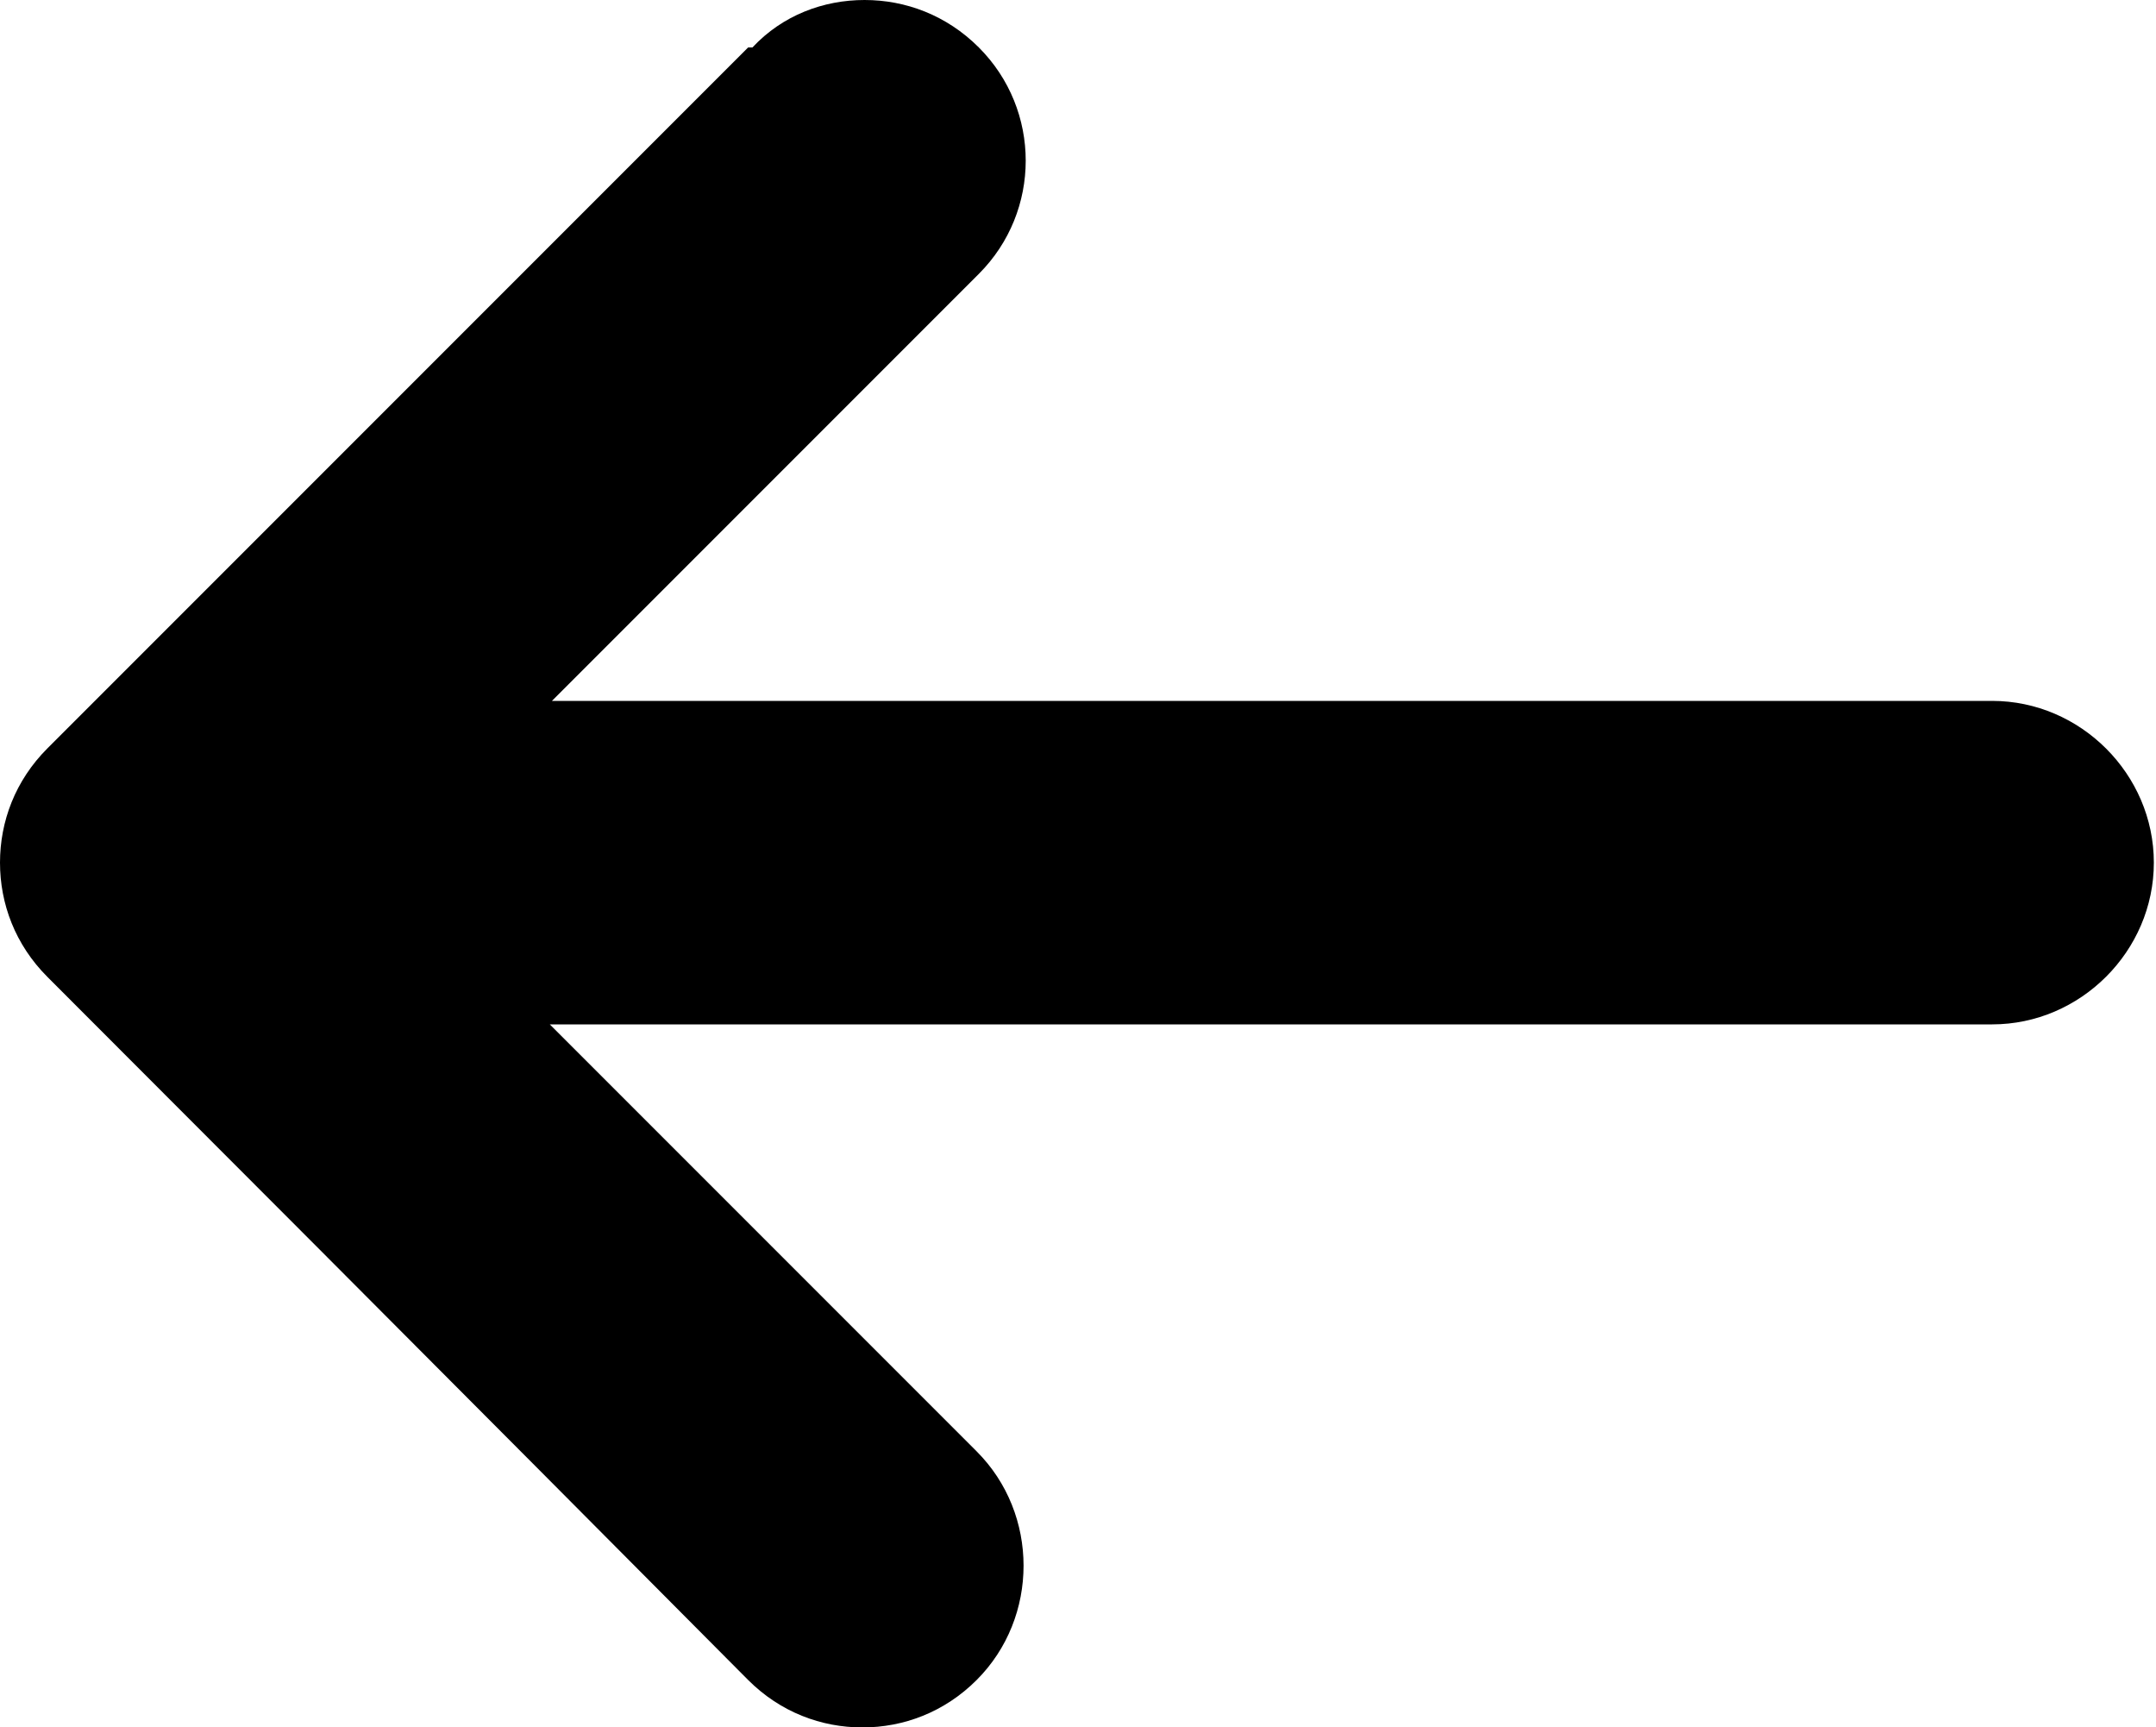
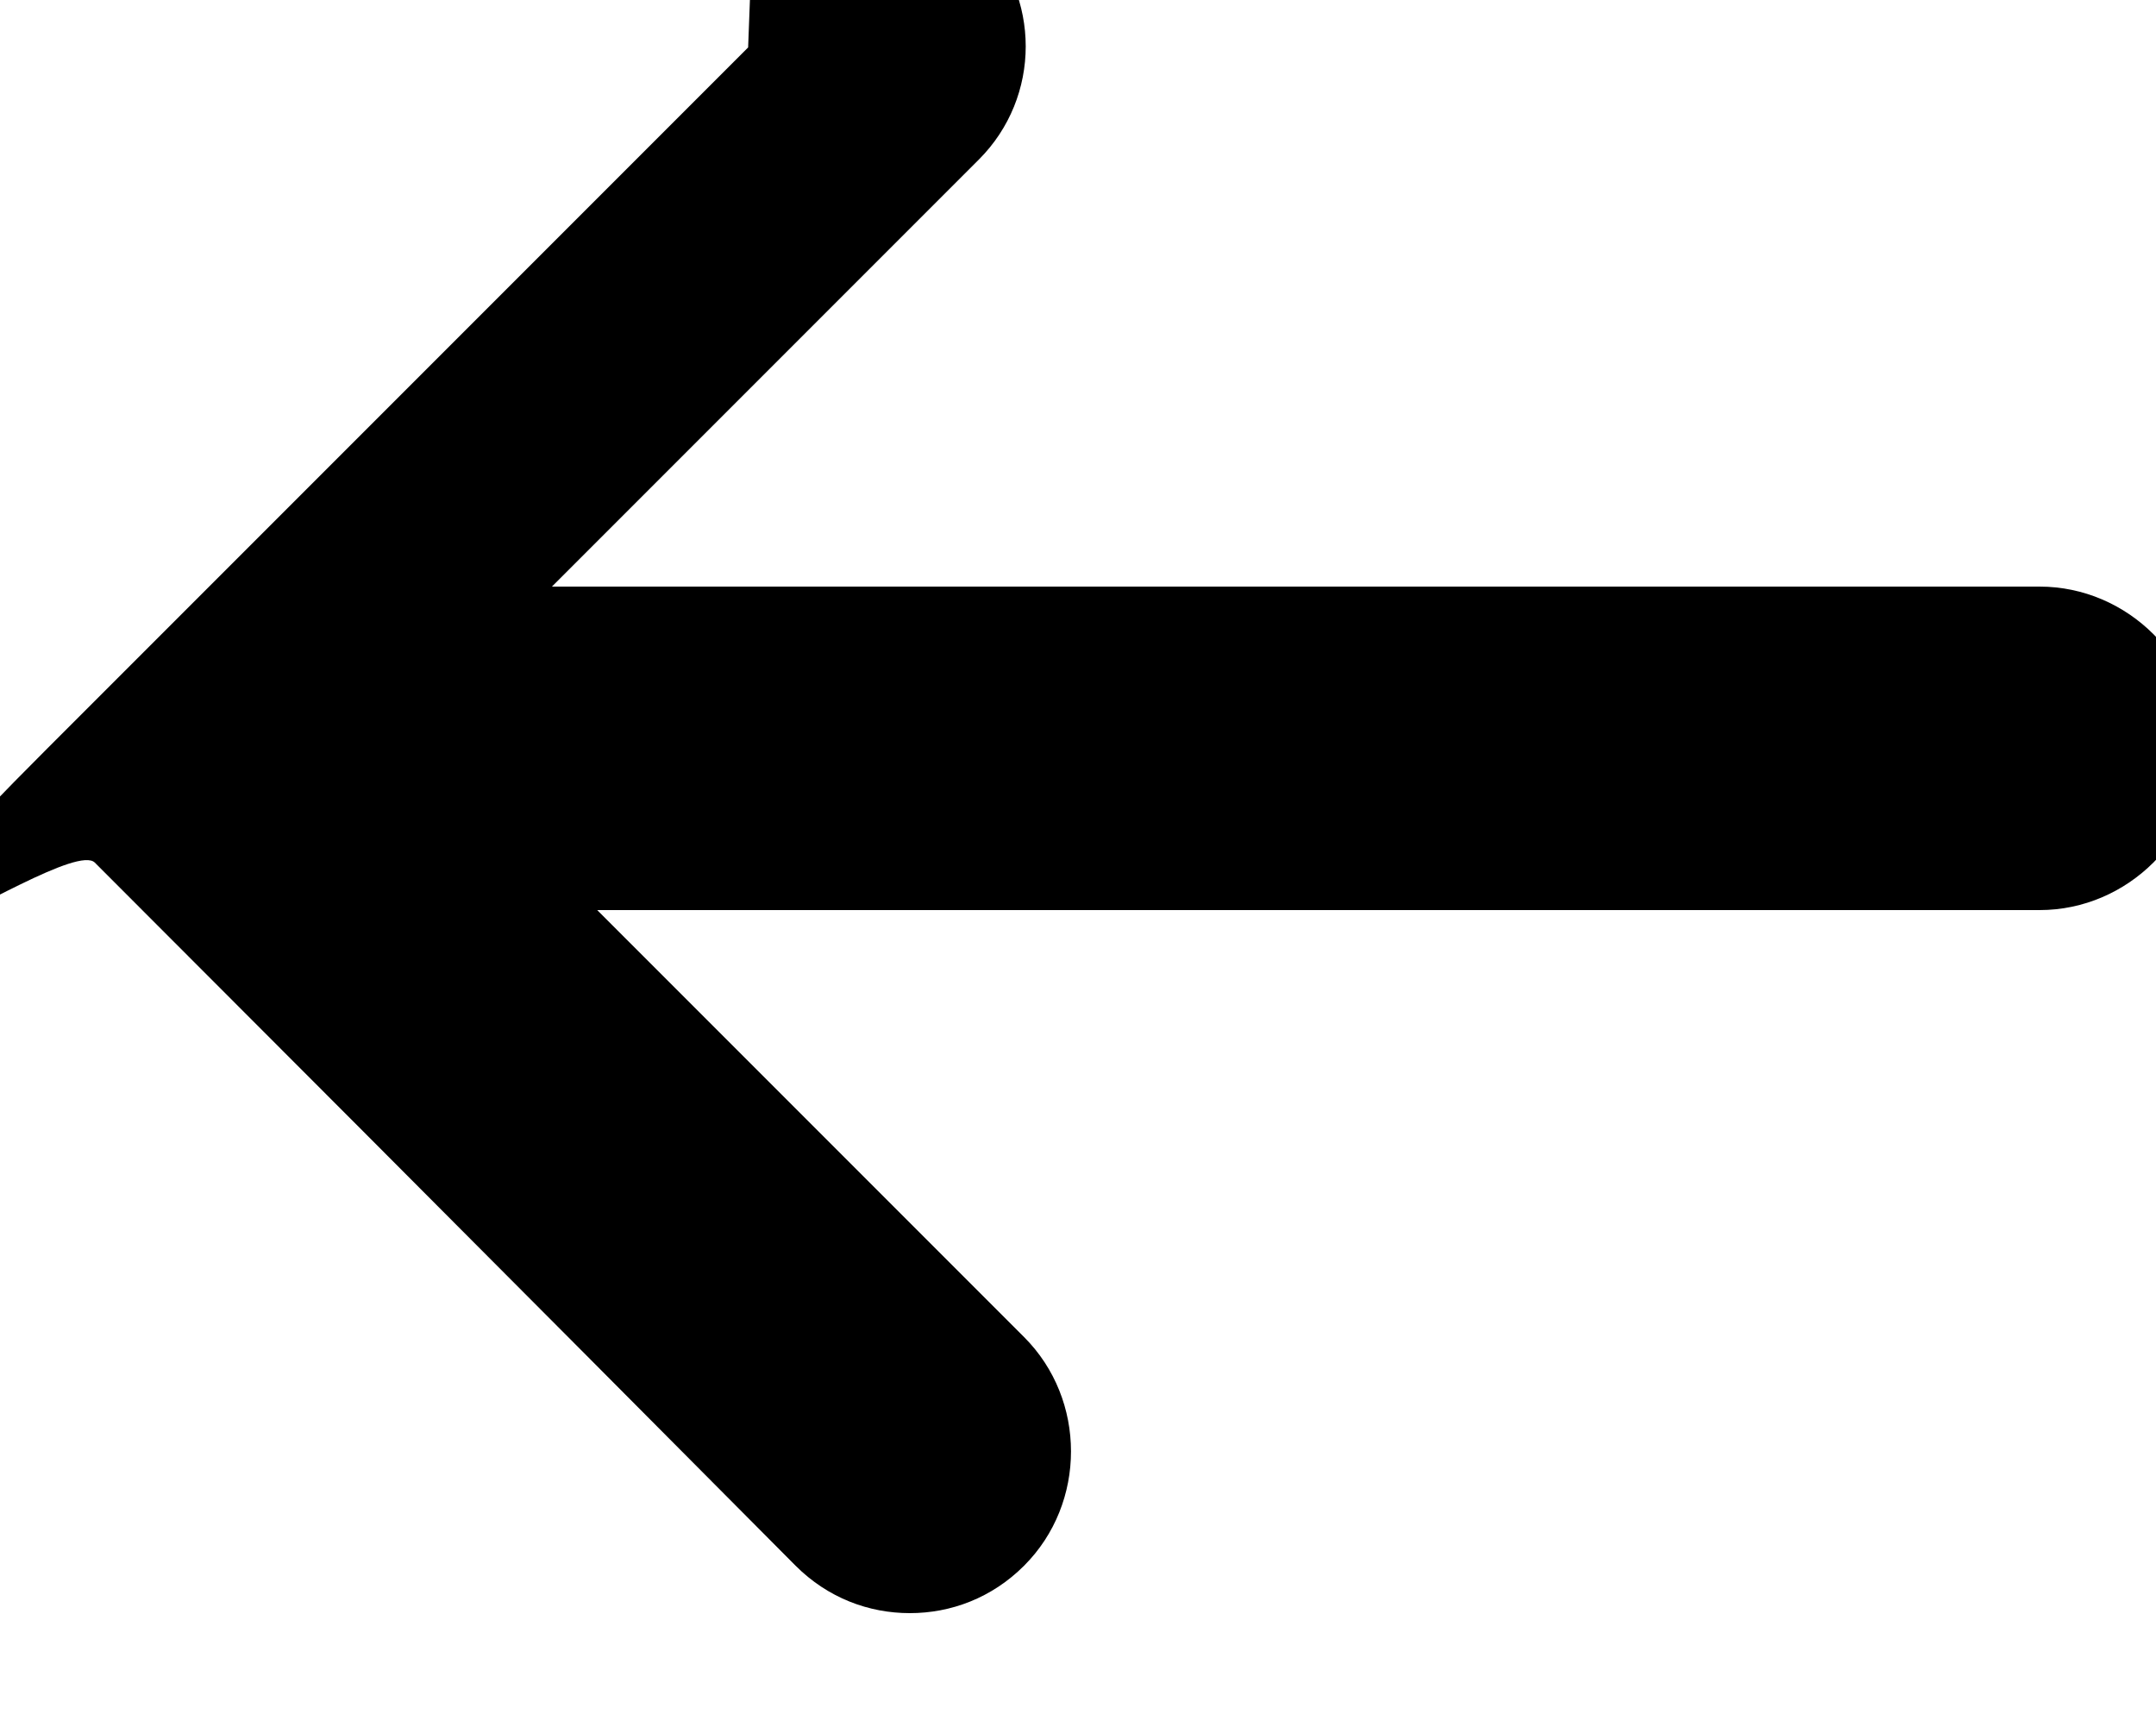
<svg xmlns="http://www.w3.org/2000/svg" id="Layer_1" data-name="Layer 1" viewBox="0 0 10 8.01">
  <defs>
    <style>
      .cls-1 {
        stroke-width: 0px;
      }
    </style>
  </defs>
-   <path class="cls-1" d="m3.47.22S1.97,1.72.22,3.47c-.15.15-.22.34-.22.53s.07.38.22.53c1.75,1.75,3.25,3.26,3.25,3.26.15.15.34.22.53.22.19,0,.38-.07.53-.22.29-.29.29-.77,0-1.06l-1.98-1.98h6.69c.41,0,.75-.34.75-.75s-.34-.75-.75-.75H2.56l1.98-1.98c.29-.29.29-.76,0-1.05-.15-.15-.34-.22-.53-.22-.19,0-.38.07-.52.22Z" />
+   <path class="cls-1" d="m3.47.22S1.97,1.72.22,3.47s.07.38.22.53c1.75,1.75,3.25,3.26,3.25,3.26.15.15.34.22.53.22.19,0,.38-.07.53-.22.29-.29.29-.77,0-1.06l-1.98-1.98h6.69c.41,0,.75-.34.75-.75s-.34-.75-.75-.75H2.56l1.98-1.98c.29-.29.29-.76,0-1.05-.15-.15-.34-.22-.53-.22-.19,0-.38.07-.52.22Z" />
</svg>